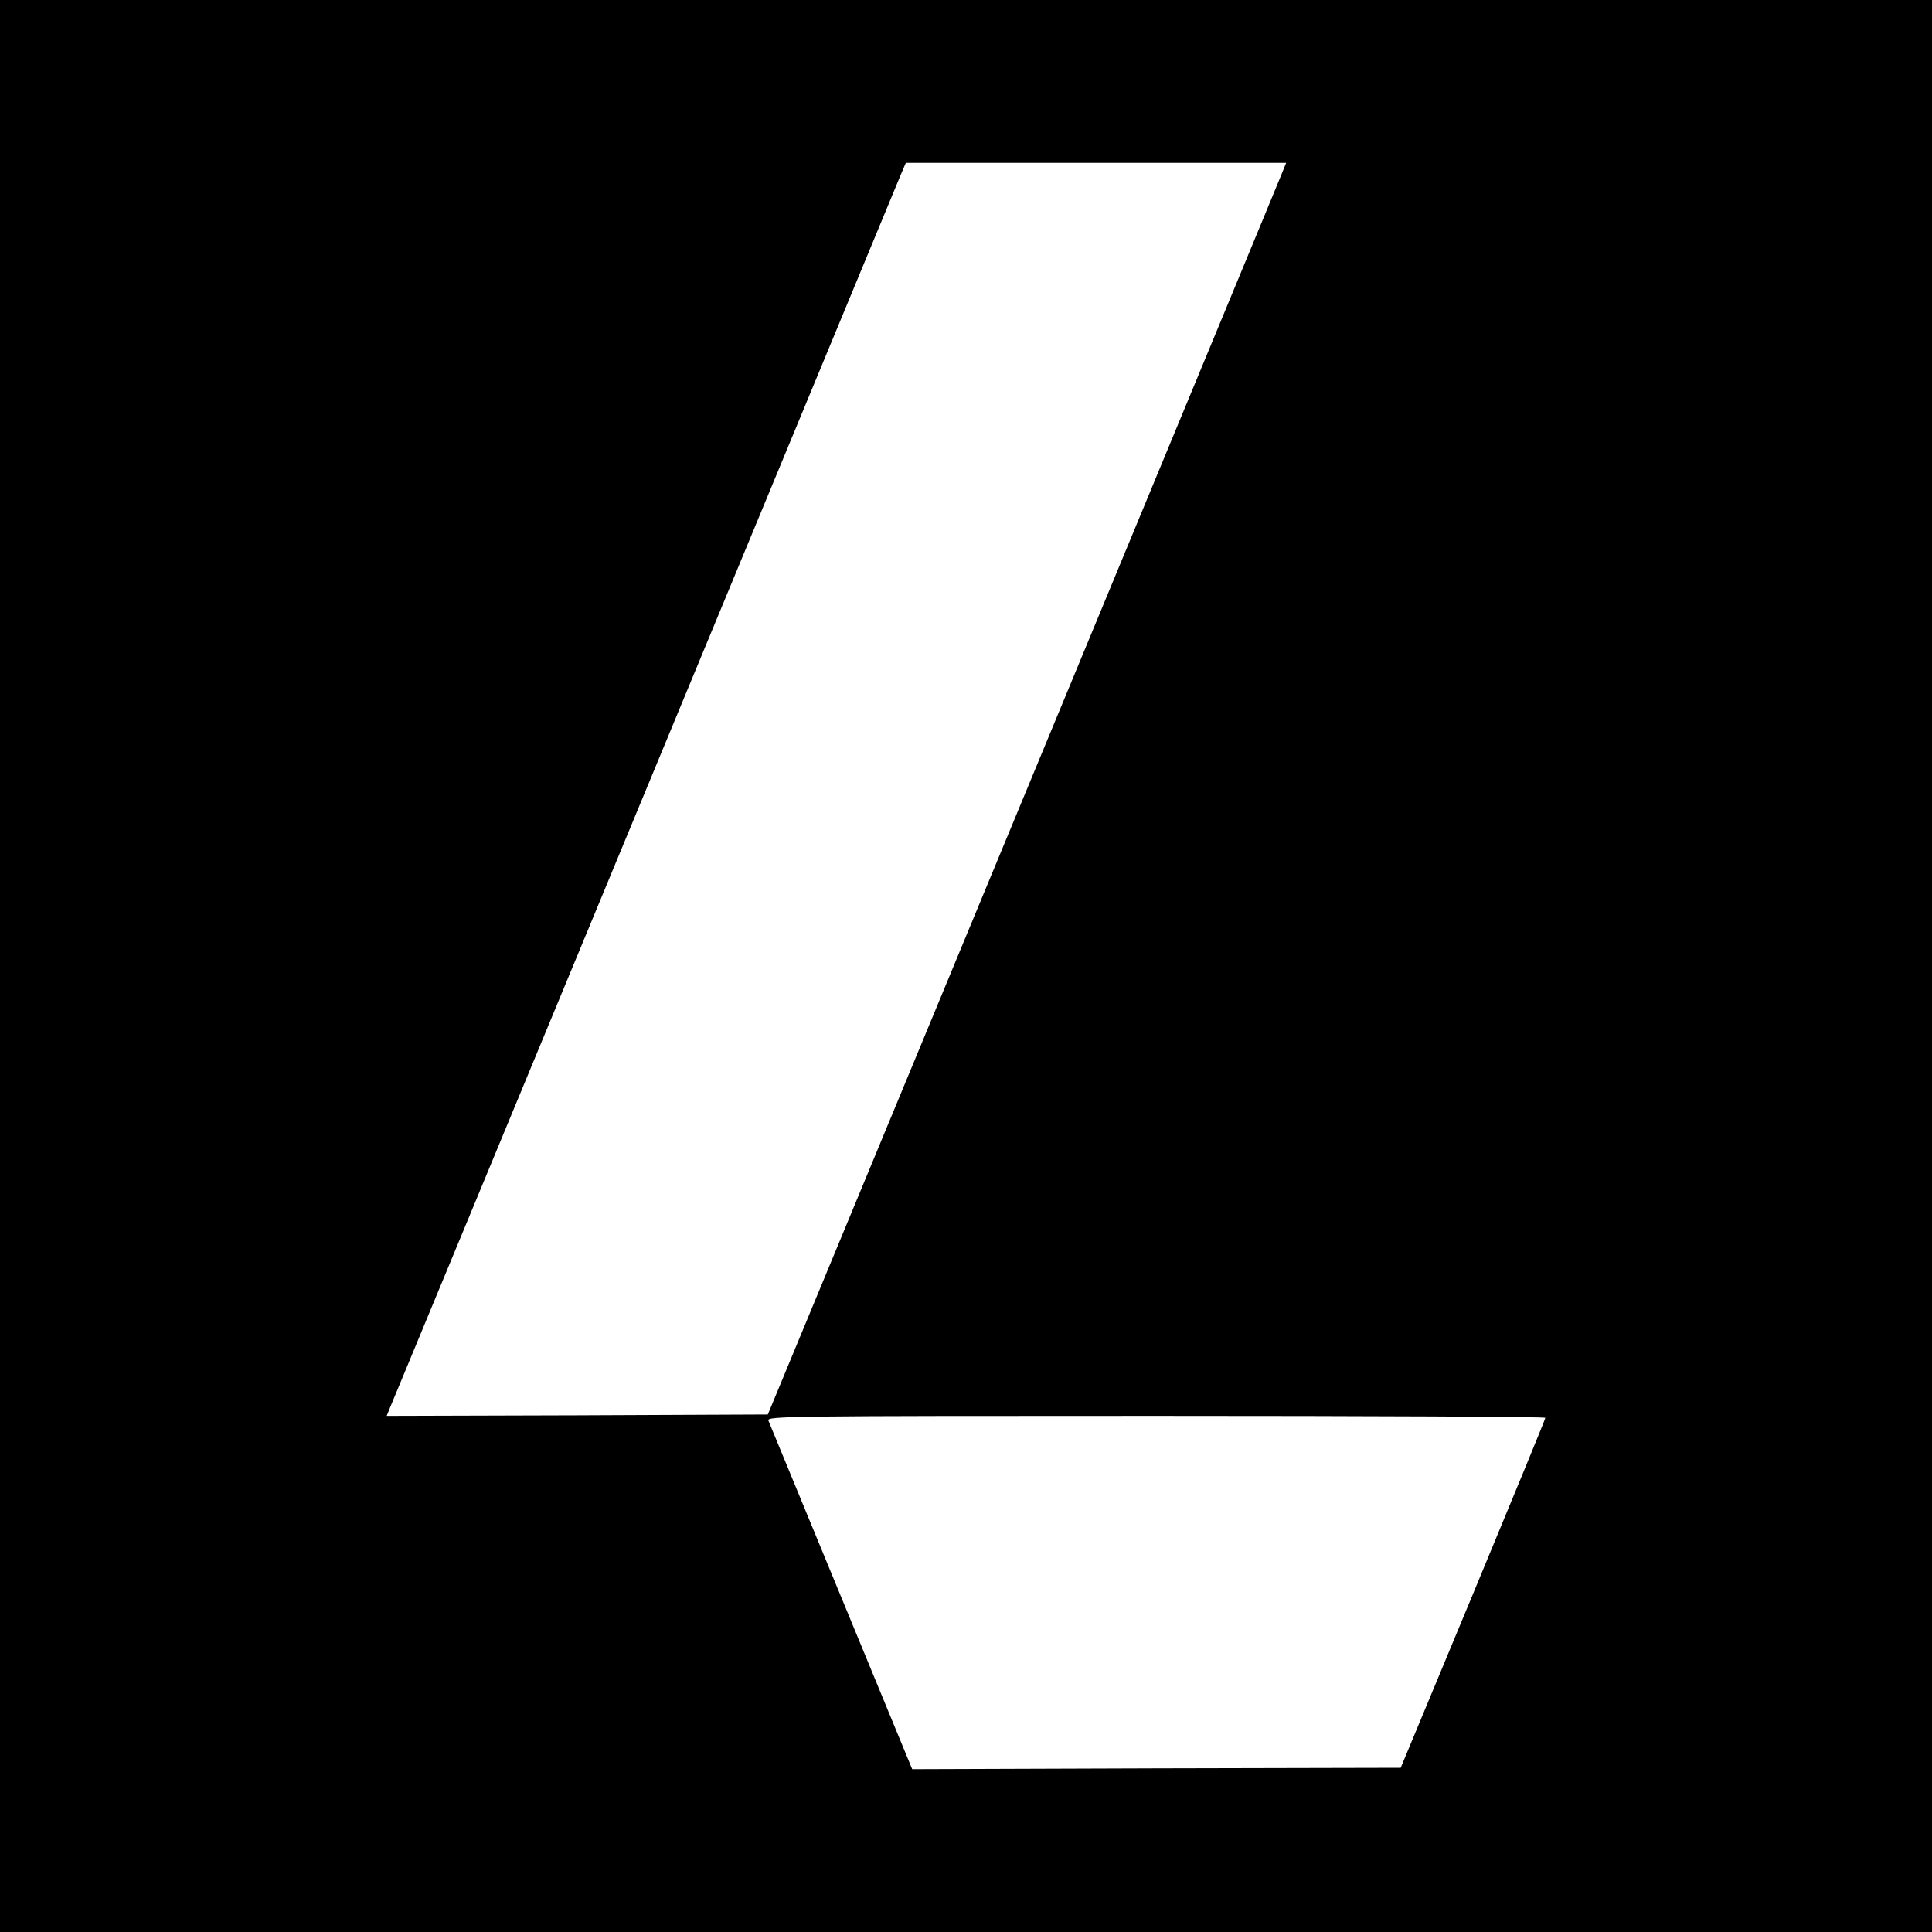
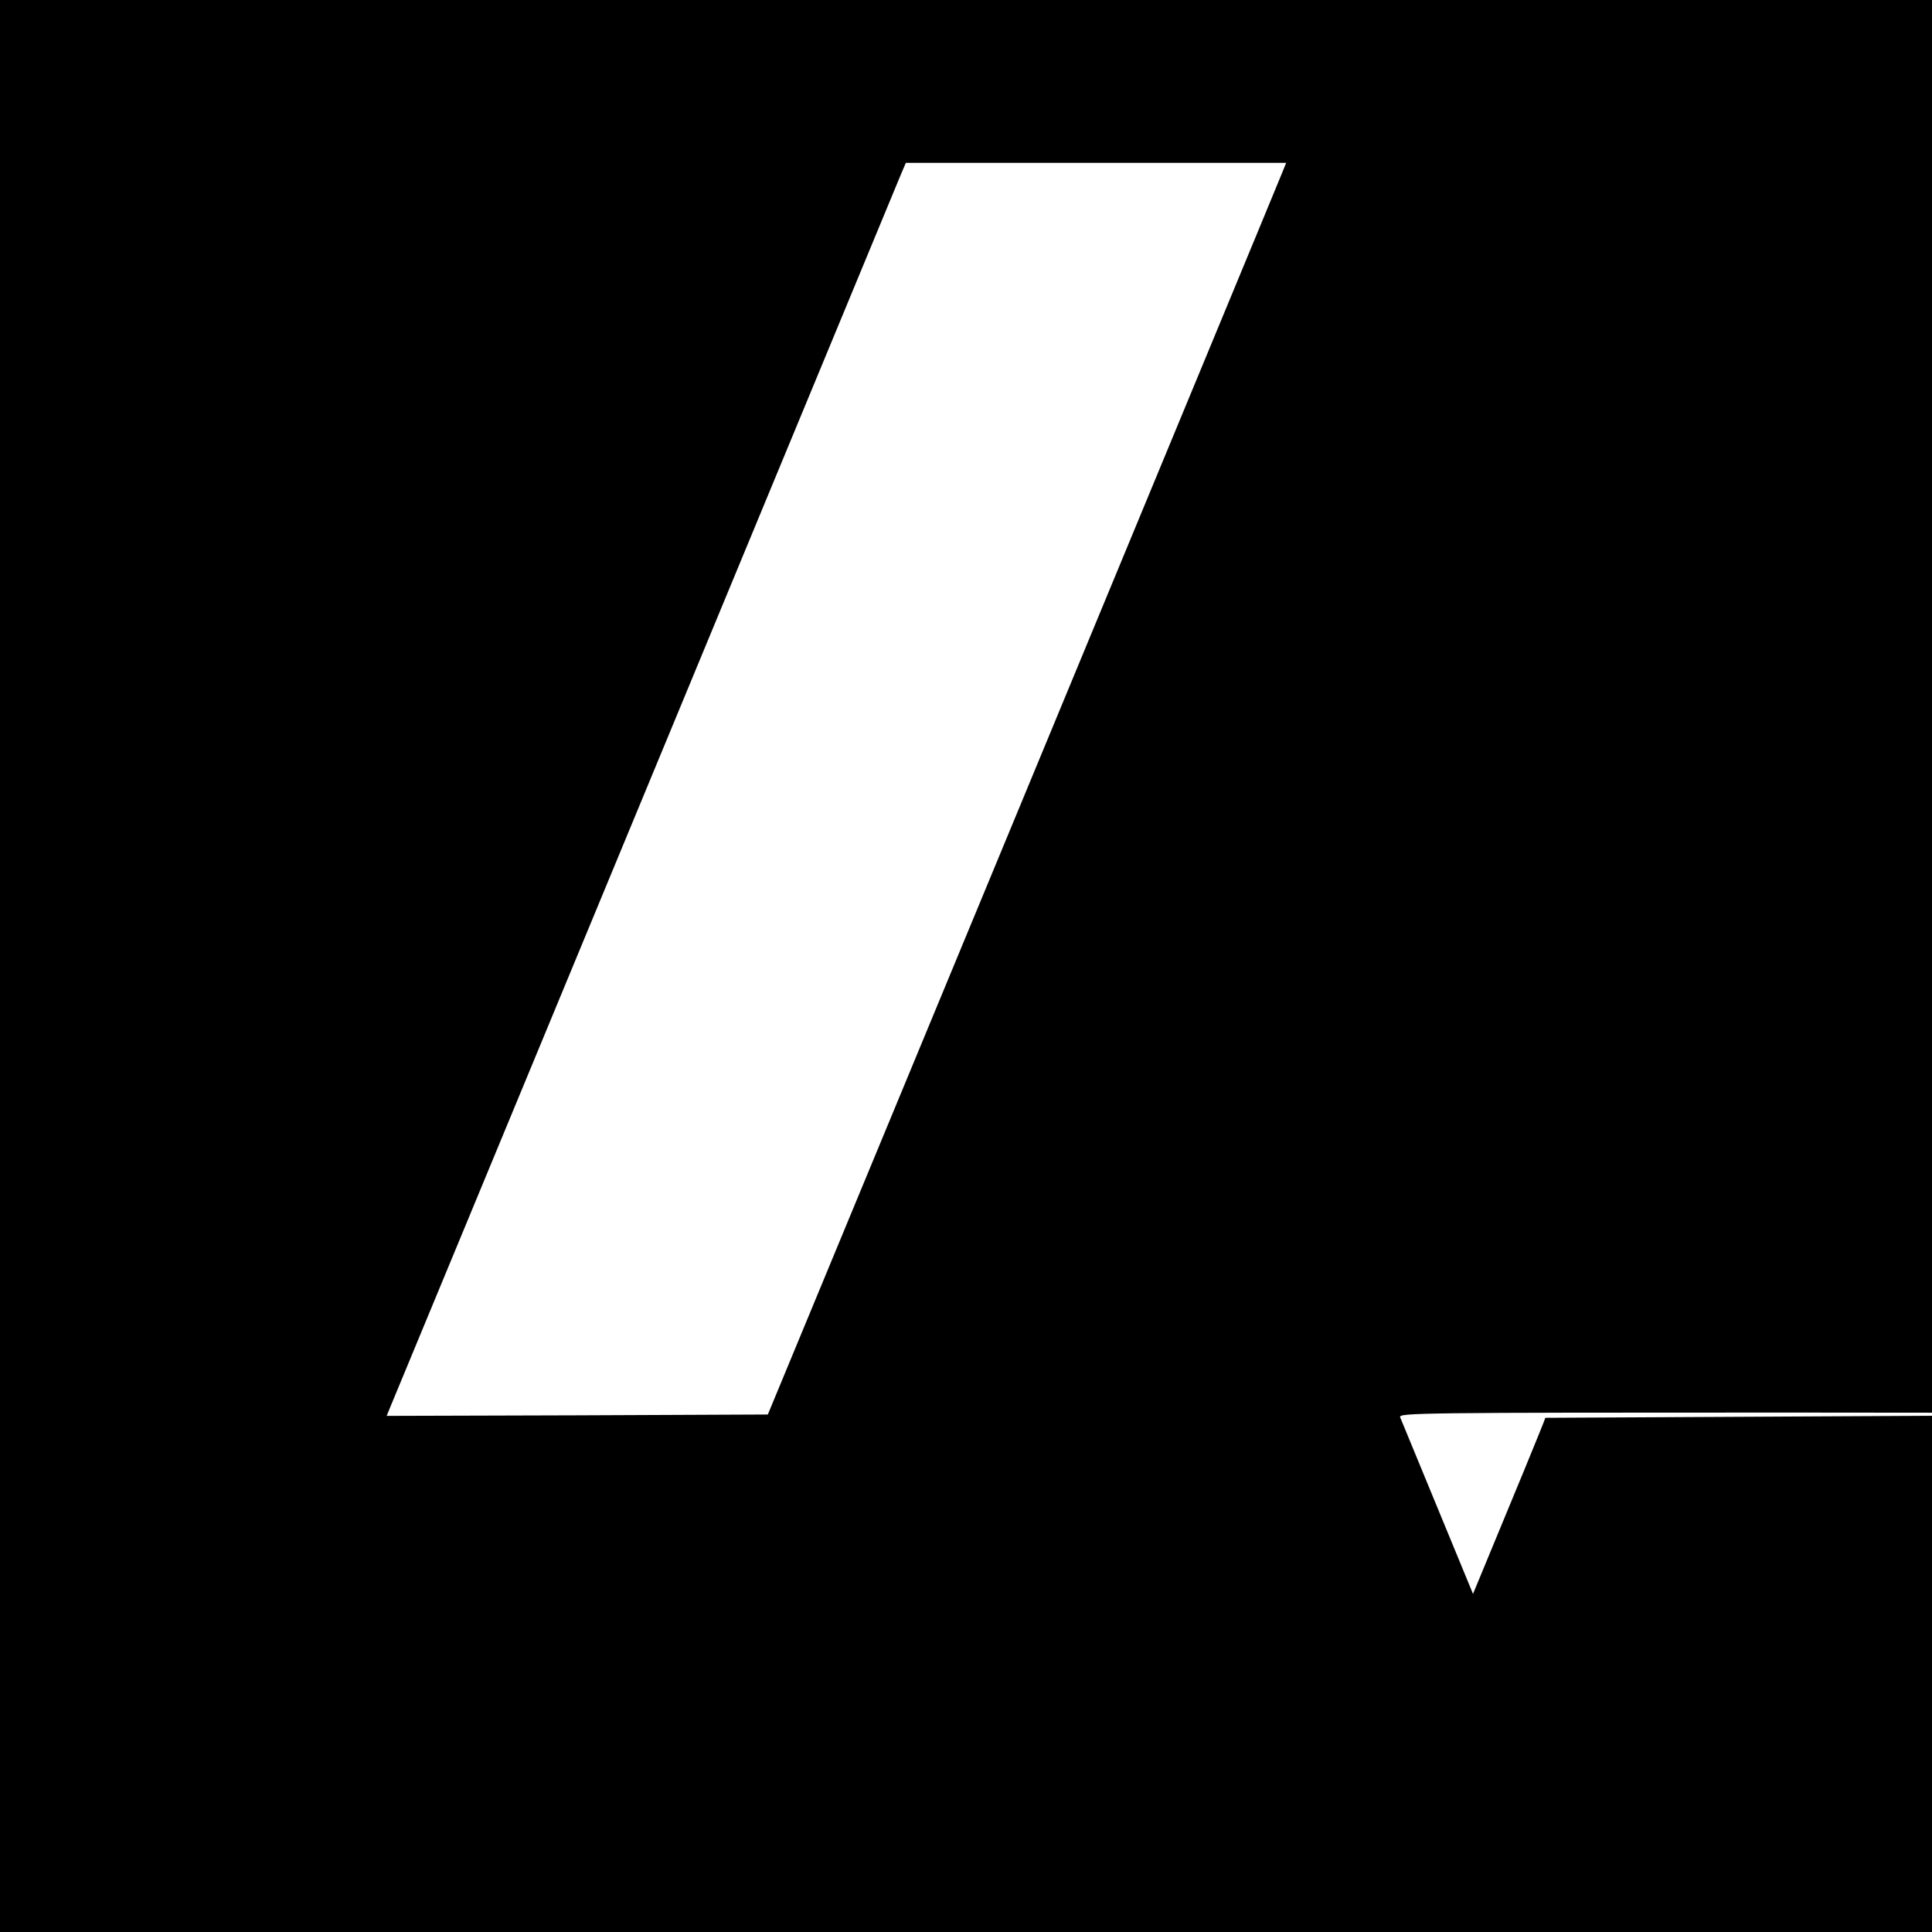
<svg xmlns="http://www.w3.org/2000/svg" version="1.0" width="700pt" height="700pt" viewBox="0 0 700 700" preserveAspectRatio="xMidYMid meet">
  <g transform="translate(0,700) scale(0.1,-0.1)" fill="#000000" stroke="none">
-     <path d="M0 3500 l0 -3500 3500 0 3500 0 0 3500 0 3500 -3500 0 -3500 0 0 -3500z m4645 2873 c-8 -21 -431 -1041 -939 -2268 l-924 -2230 -690 -3 -691 -2 13 32 c8 18 422 1019 921 2223 499 1205 916 2211 927 2238 l20 47 689 0 689 0 -15 -37z m954 -4510 c0 -5 -118 -291 -262 -638 l-262 -630 -885 -2 -885 -3 -257 623 c-141 342 -260 630 -264 640 -6 16 65 17 1405 17 776 0 1411 -3 1410 -7z" />
+     <path d="M0 3500 l0 -3500 3500 0 3500 0 0 3500 0 3500 -3500 0 -3500 0 0 -3500z m4645 2873 c-8 -21 -431 -1041 -939 -2268 l-924 -2230 -690 -3 -691 -2 13 32 c8 18 422 1019 921 2223 499 1205 916 2211 927 2238 l20 47 689 0 689 0 -15 -37z m954 -4510 c0 -5 -118 -291 -262 -638 c-141 342 -260 630 -264 640 -6 16 65 17 1405 17 776 0 1411 -3 1410 -7z" />
  </g>
</svg>